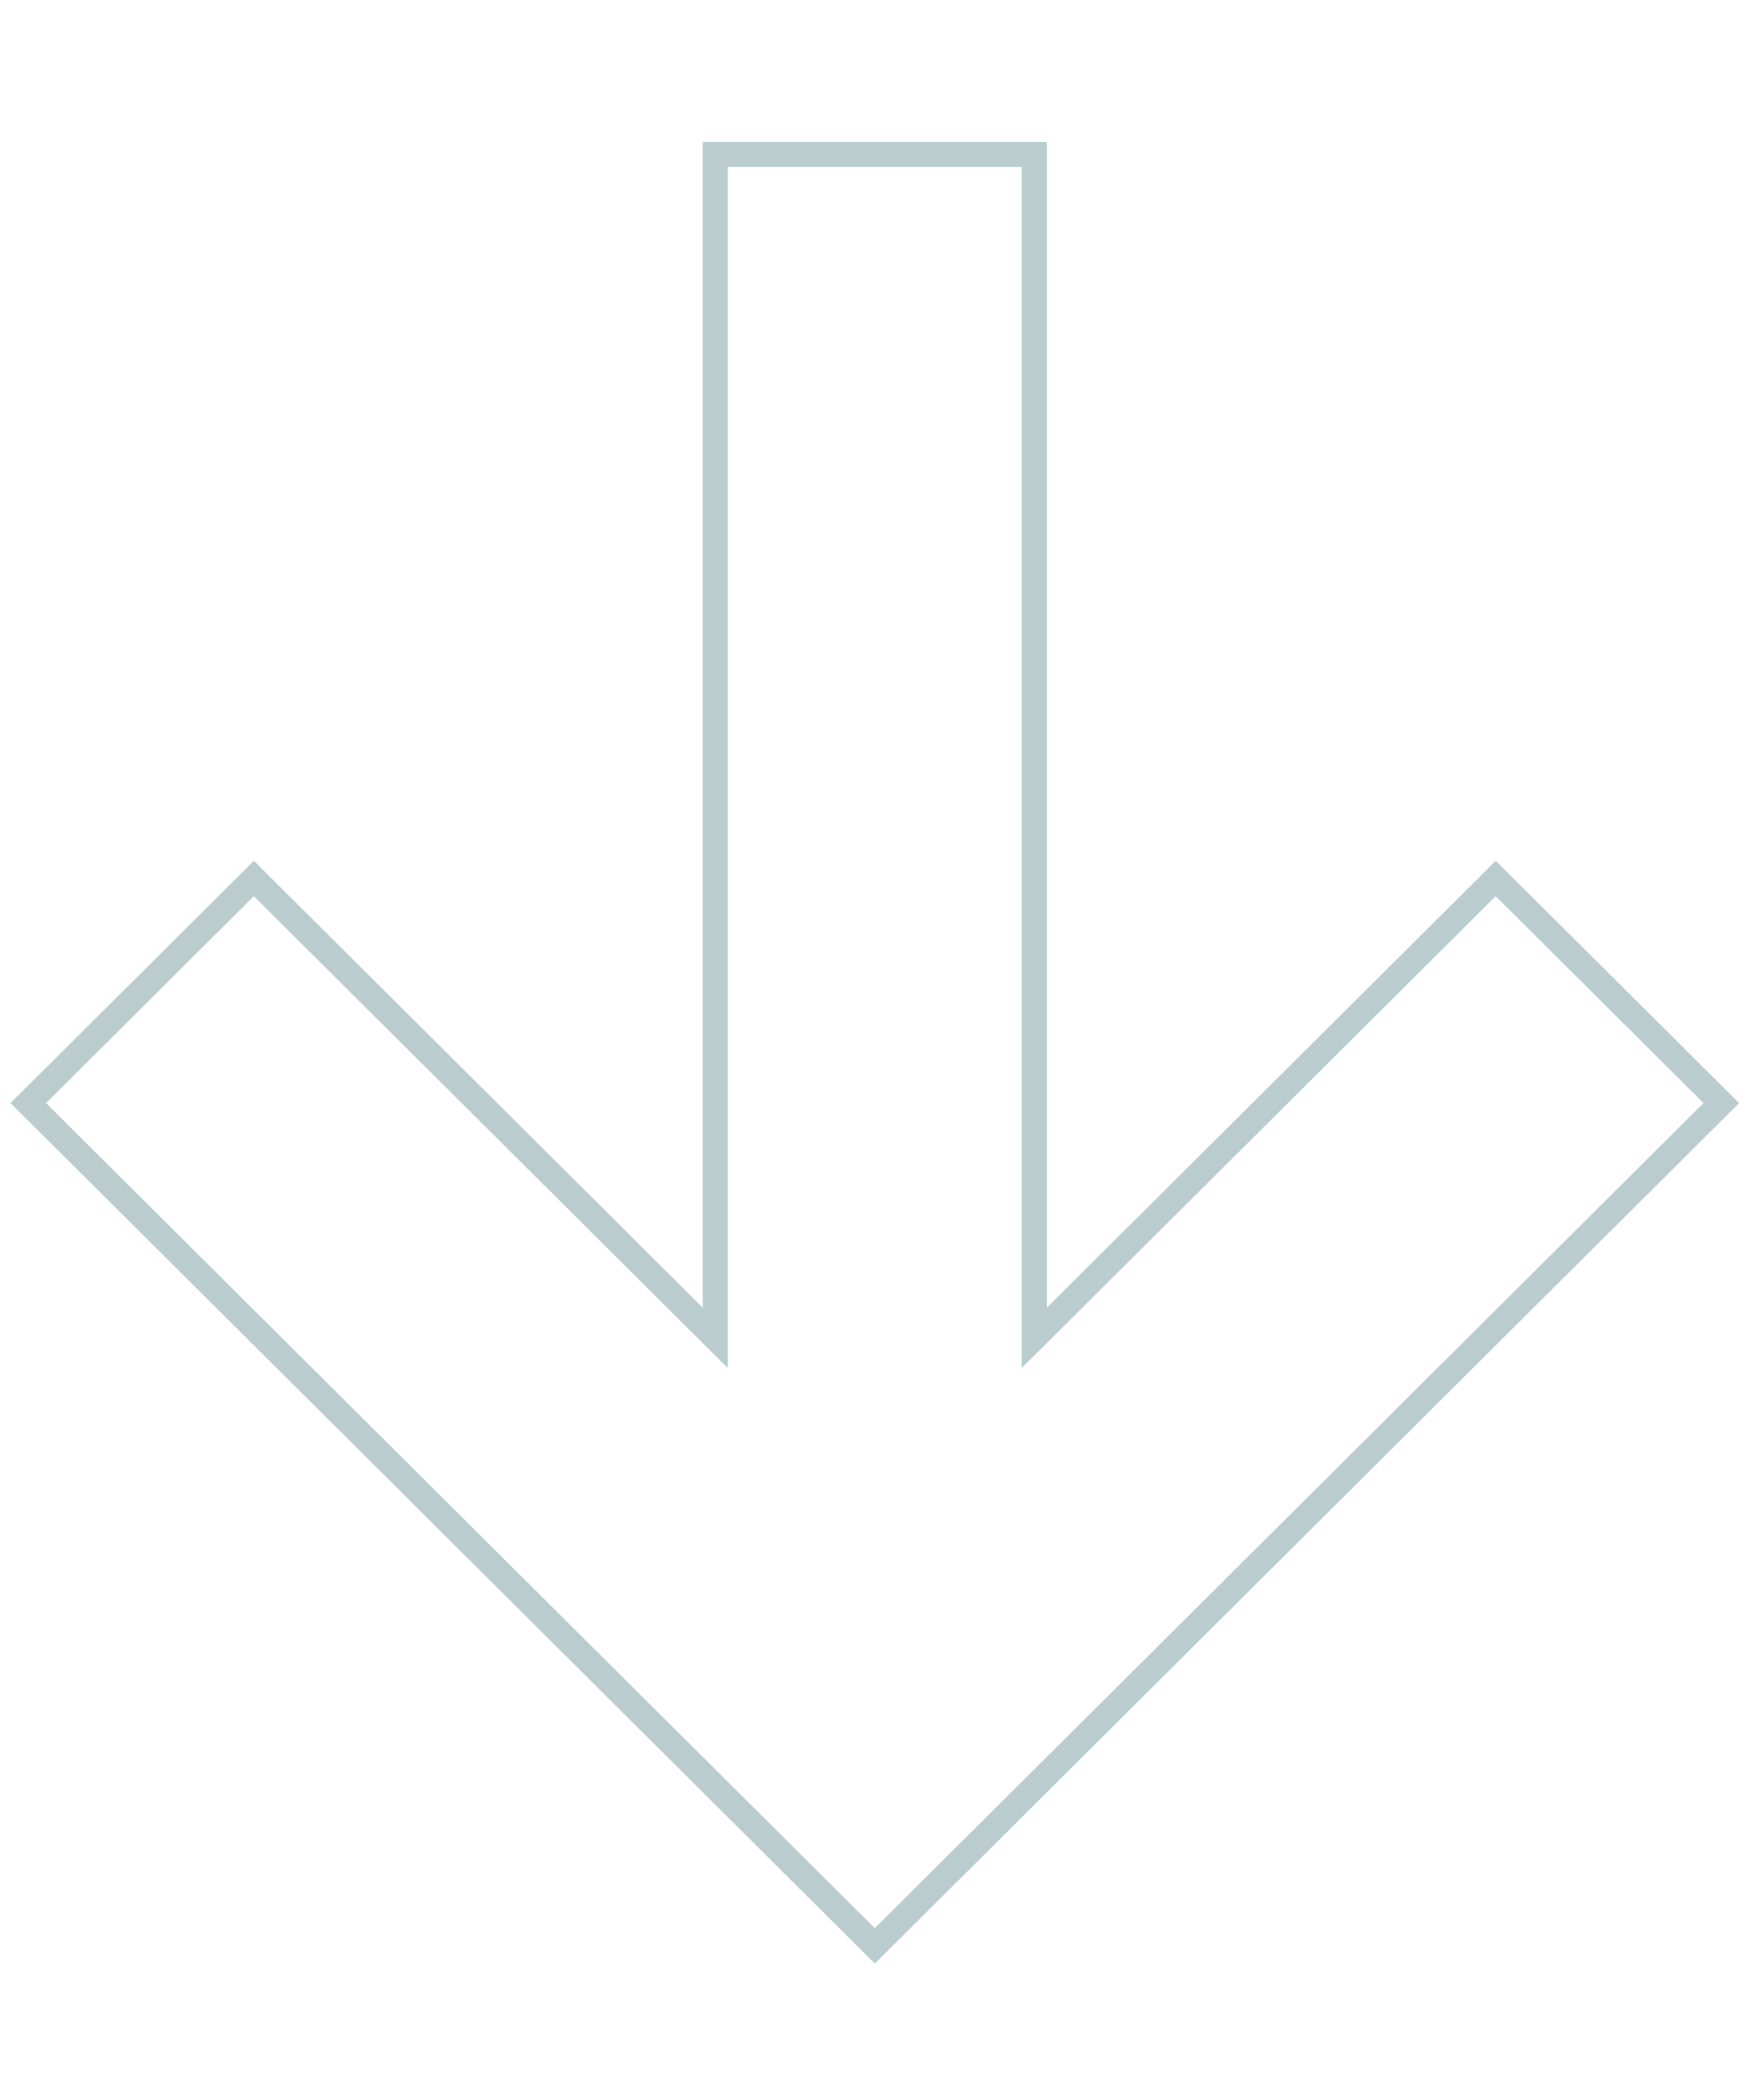
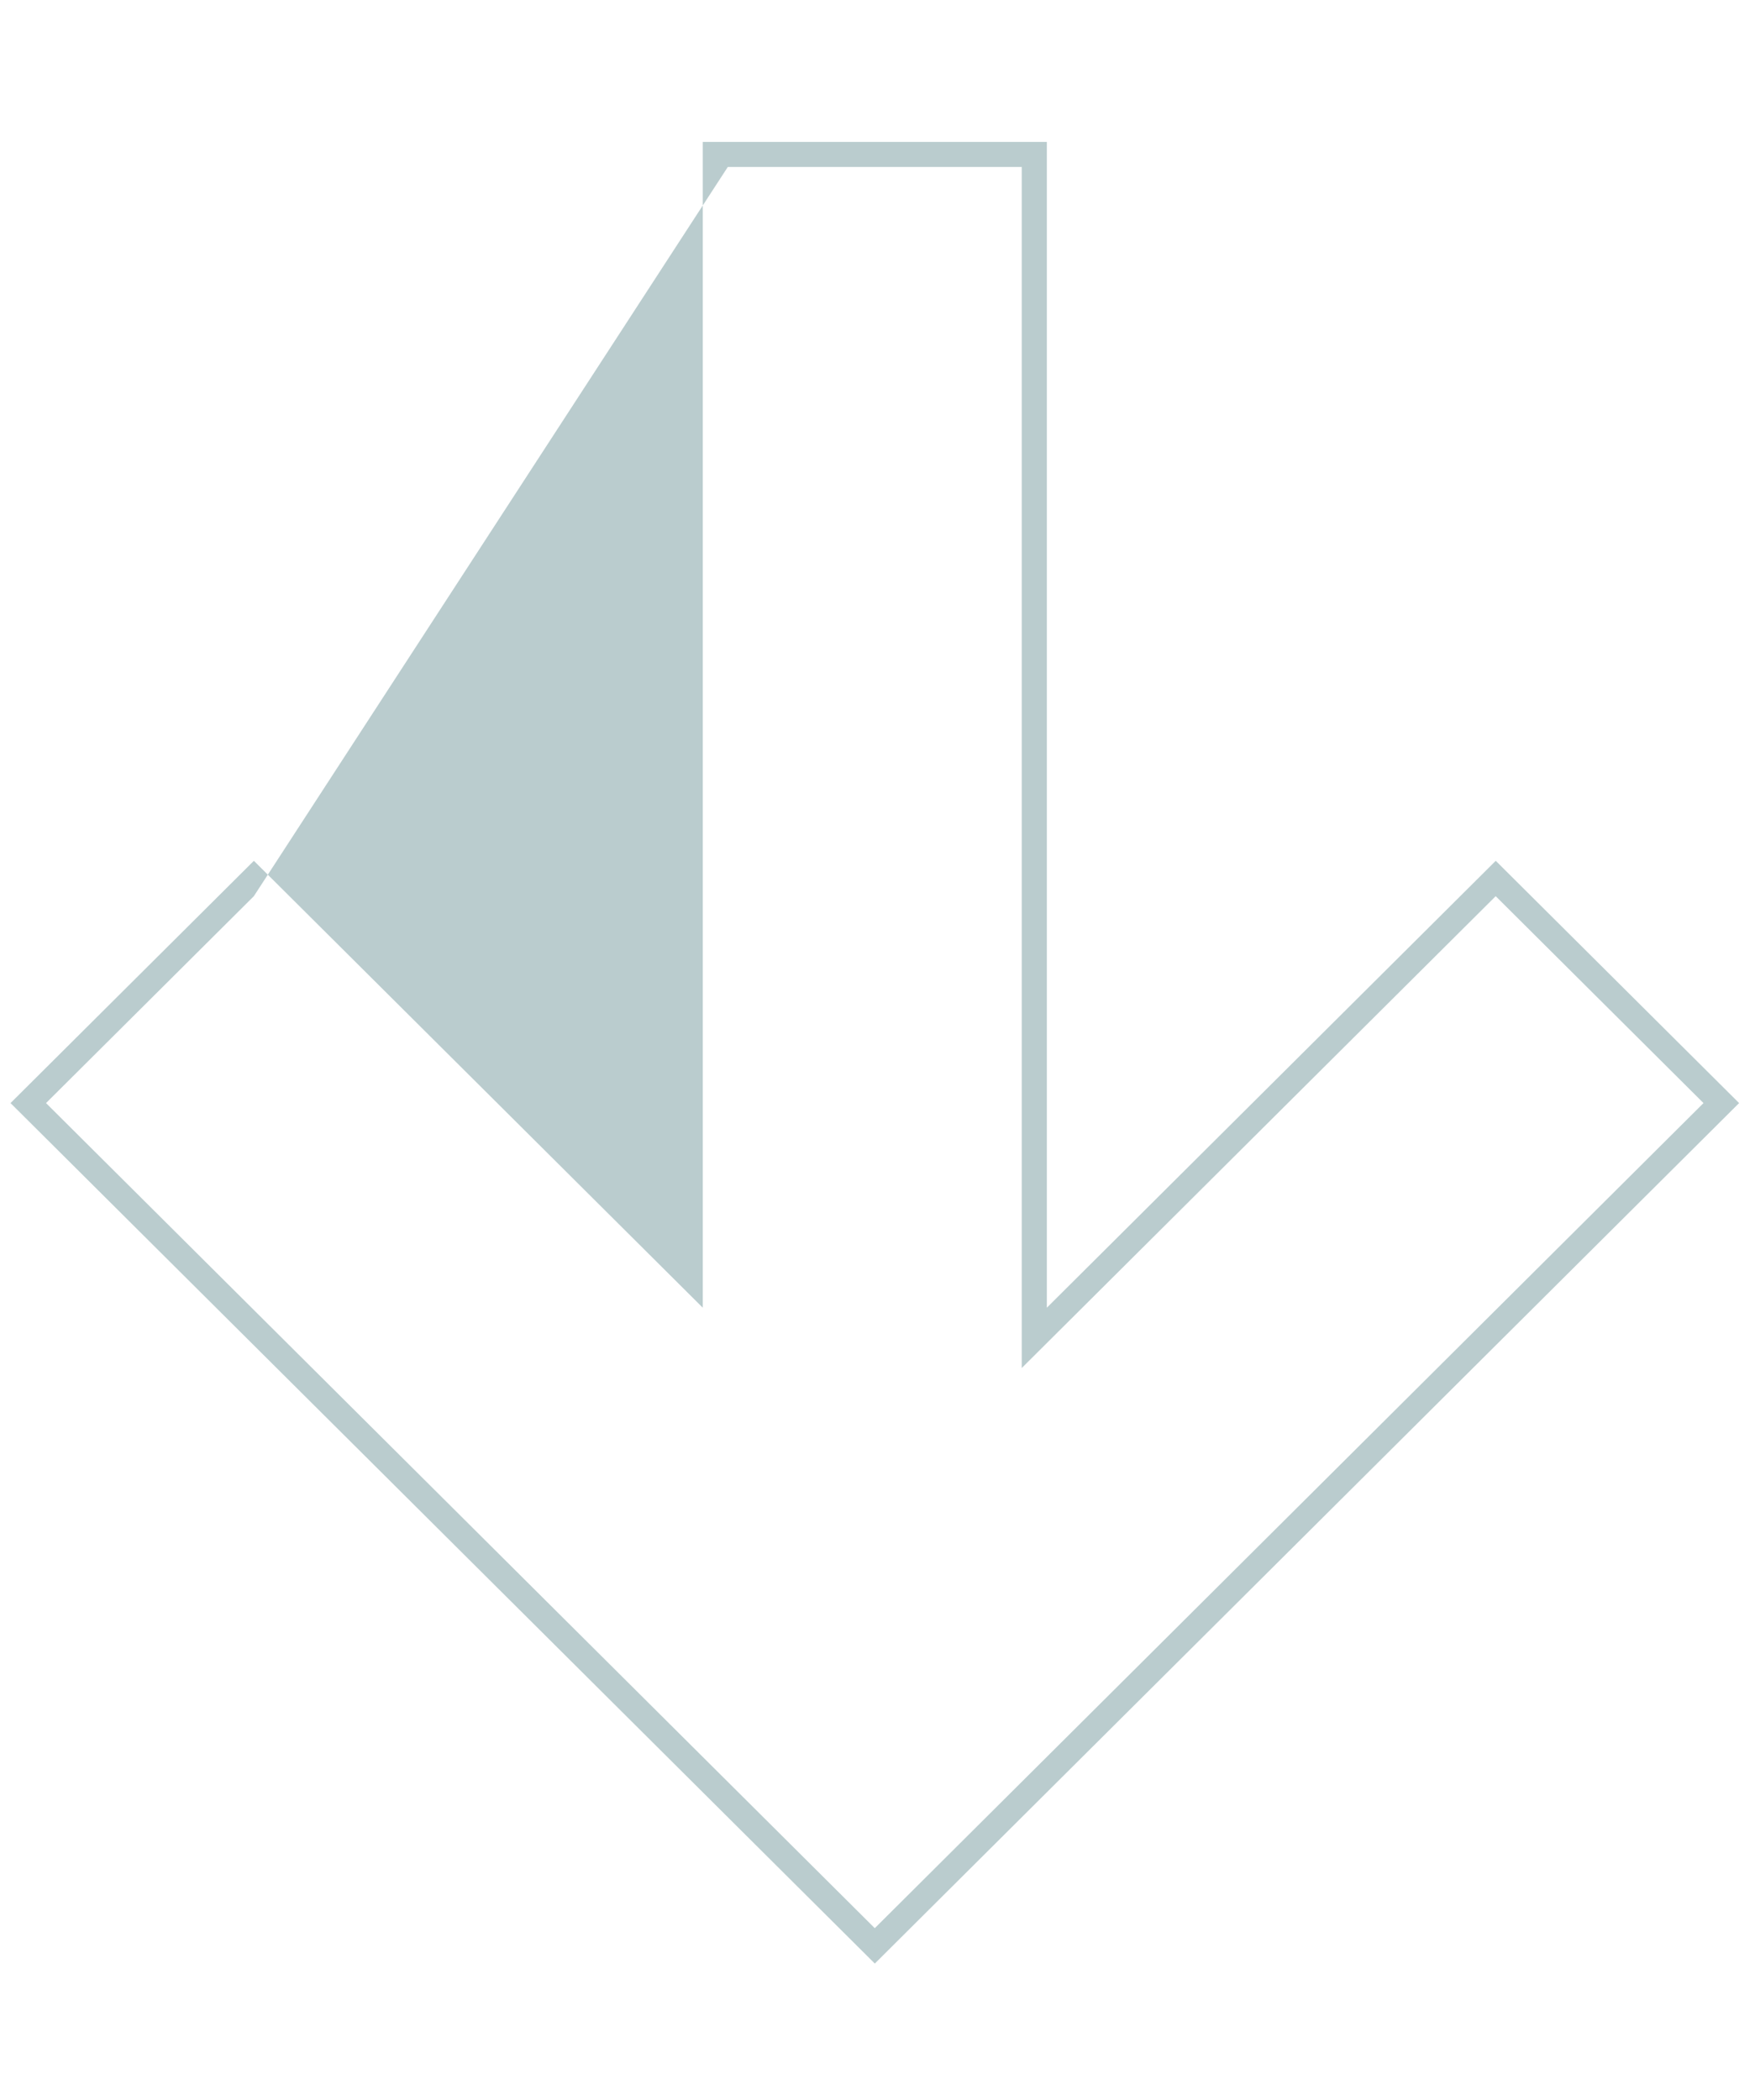
<svg xmlns="http://www.w3.org/2000/svg" id="uuid-6123d3fd-e8fb-4365-a725-5bef5f74c4c5" viewBox="0 0 630.1 753.95">
-   <path d="M314.08,704.87L3.78,395.98l87.37-86.97,161.17,160.43V50.94h123.53V469.44l161.17-160.43,87.37,86.97-310.3,308.89ZM16.53,395.98l297.54,296.19,297.54-296.19-74.61-74.27-170.17,169.39V59.94h-105.53V491.1L91.14,321.71,16.53,395.98Z" style="fill:#baccce;" />
+   <path d="M314.08,704.87L3.78,395.98l87.37-86.97,161.17,160.43V50.94h123.53V469.44l161.17-160.43,87.37,86.97-310.3,308.89ZM16.53,395.98l297.54,296.19,297.54-296.19-74.61-74.27-170.17,169.39V59.94h-105.53L91.14,321.71,16.53,395.98Z" style="fill:#baccce;" />
</svg>